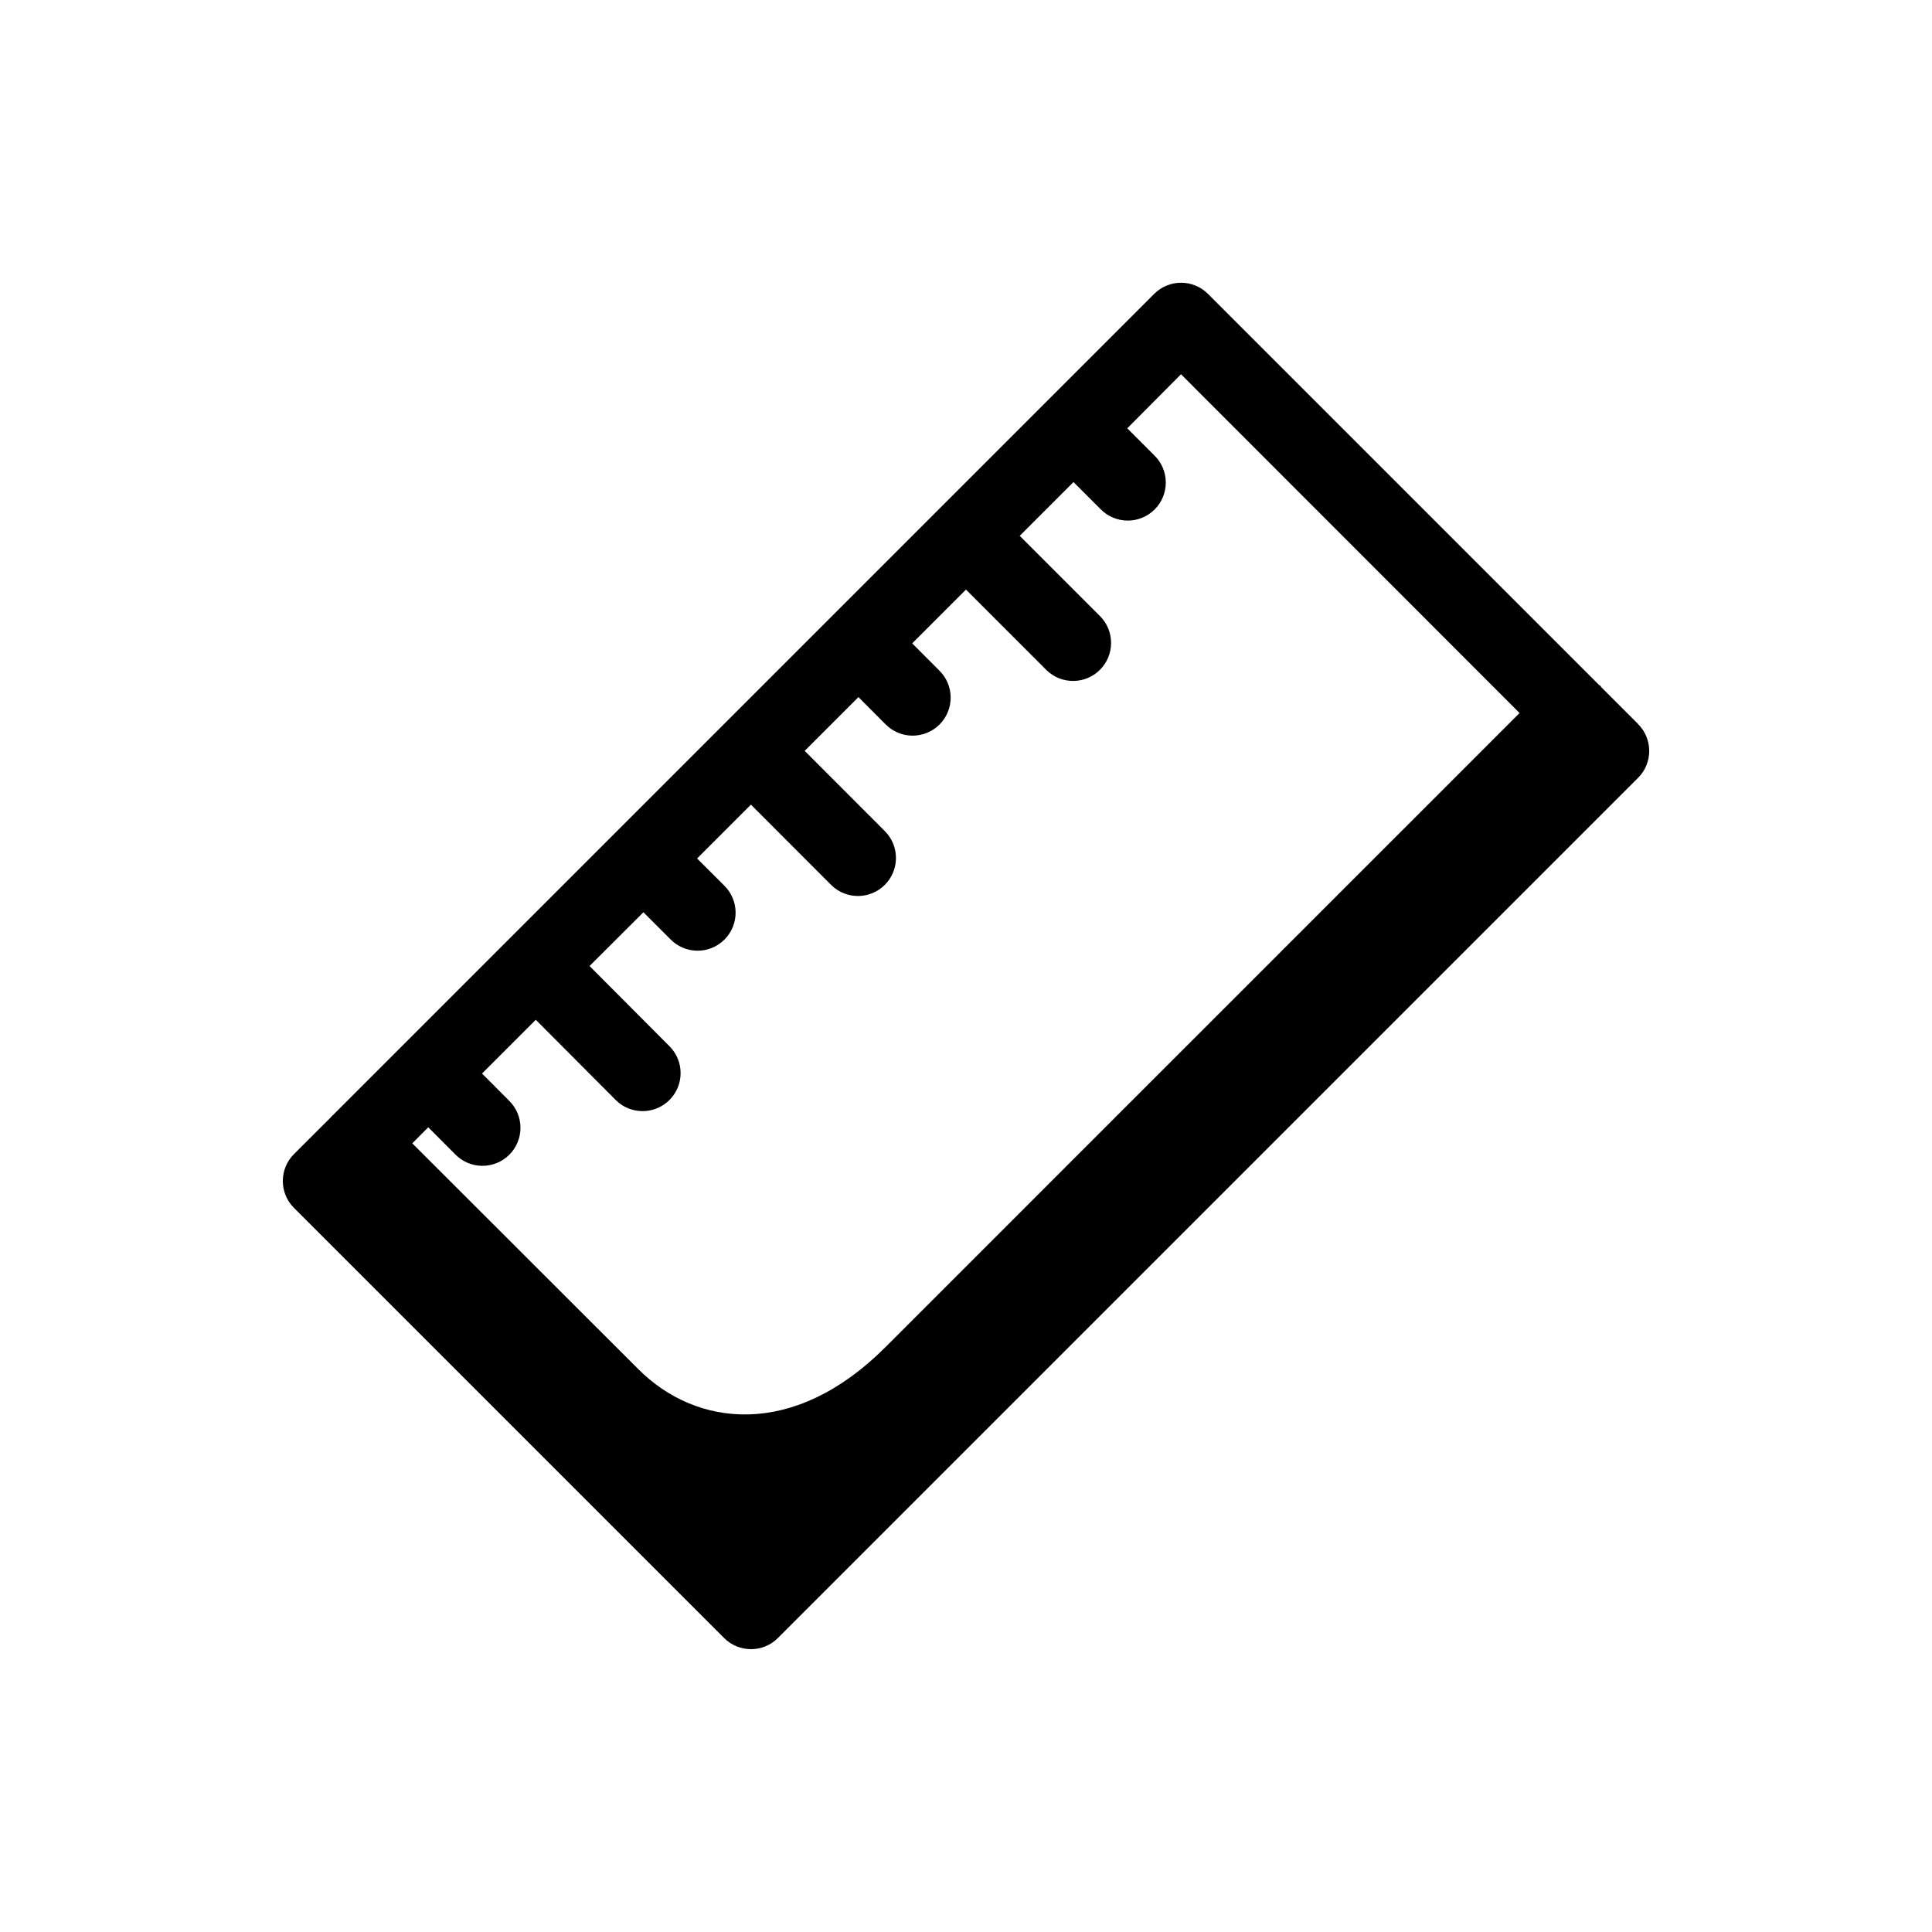
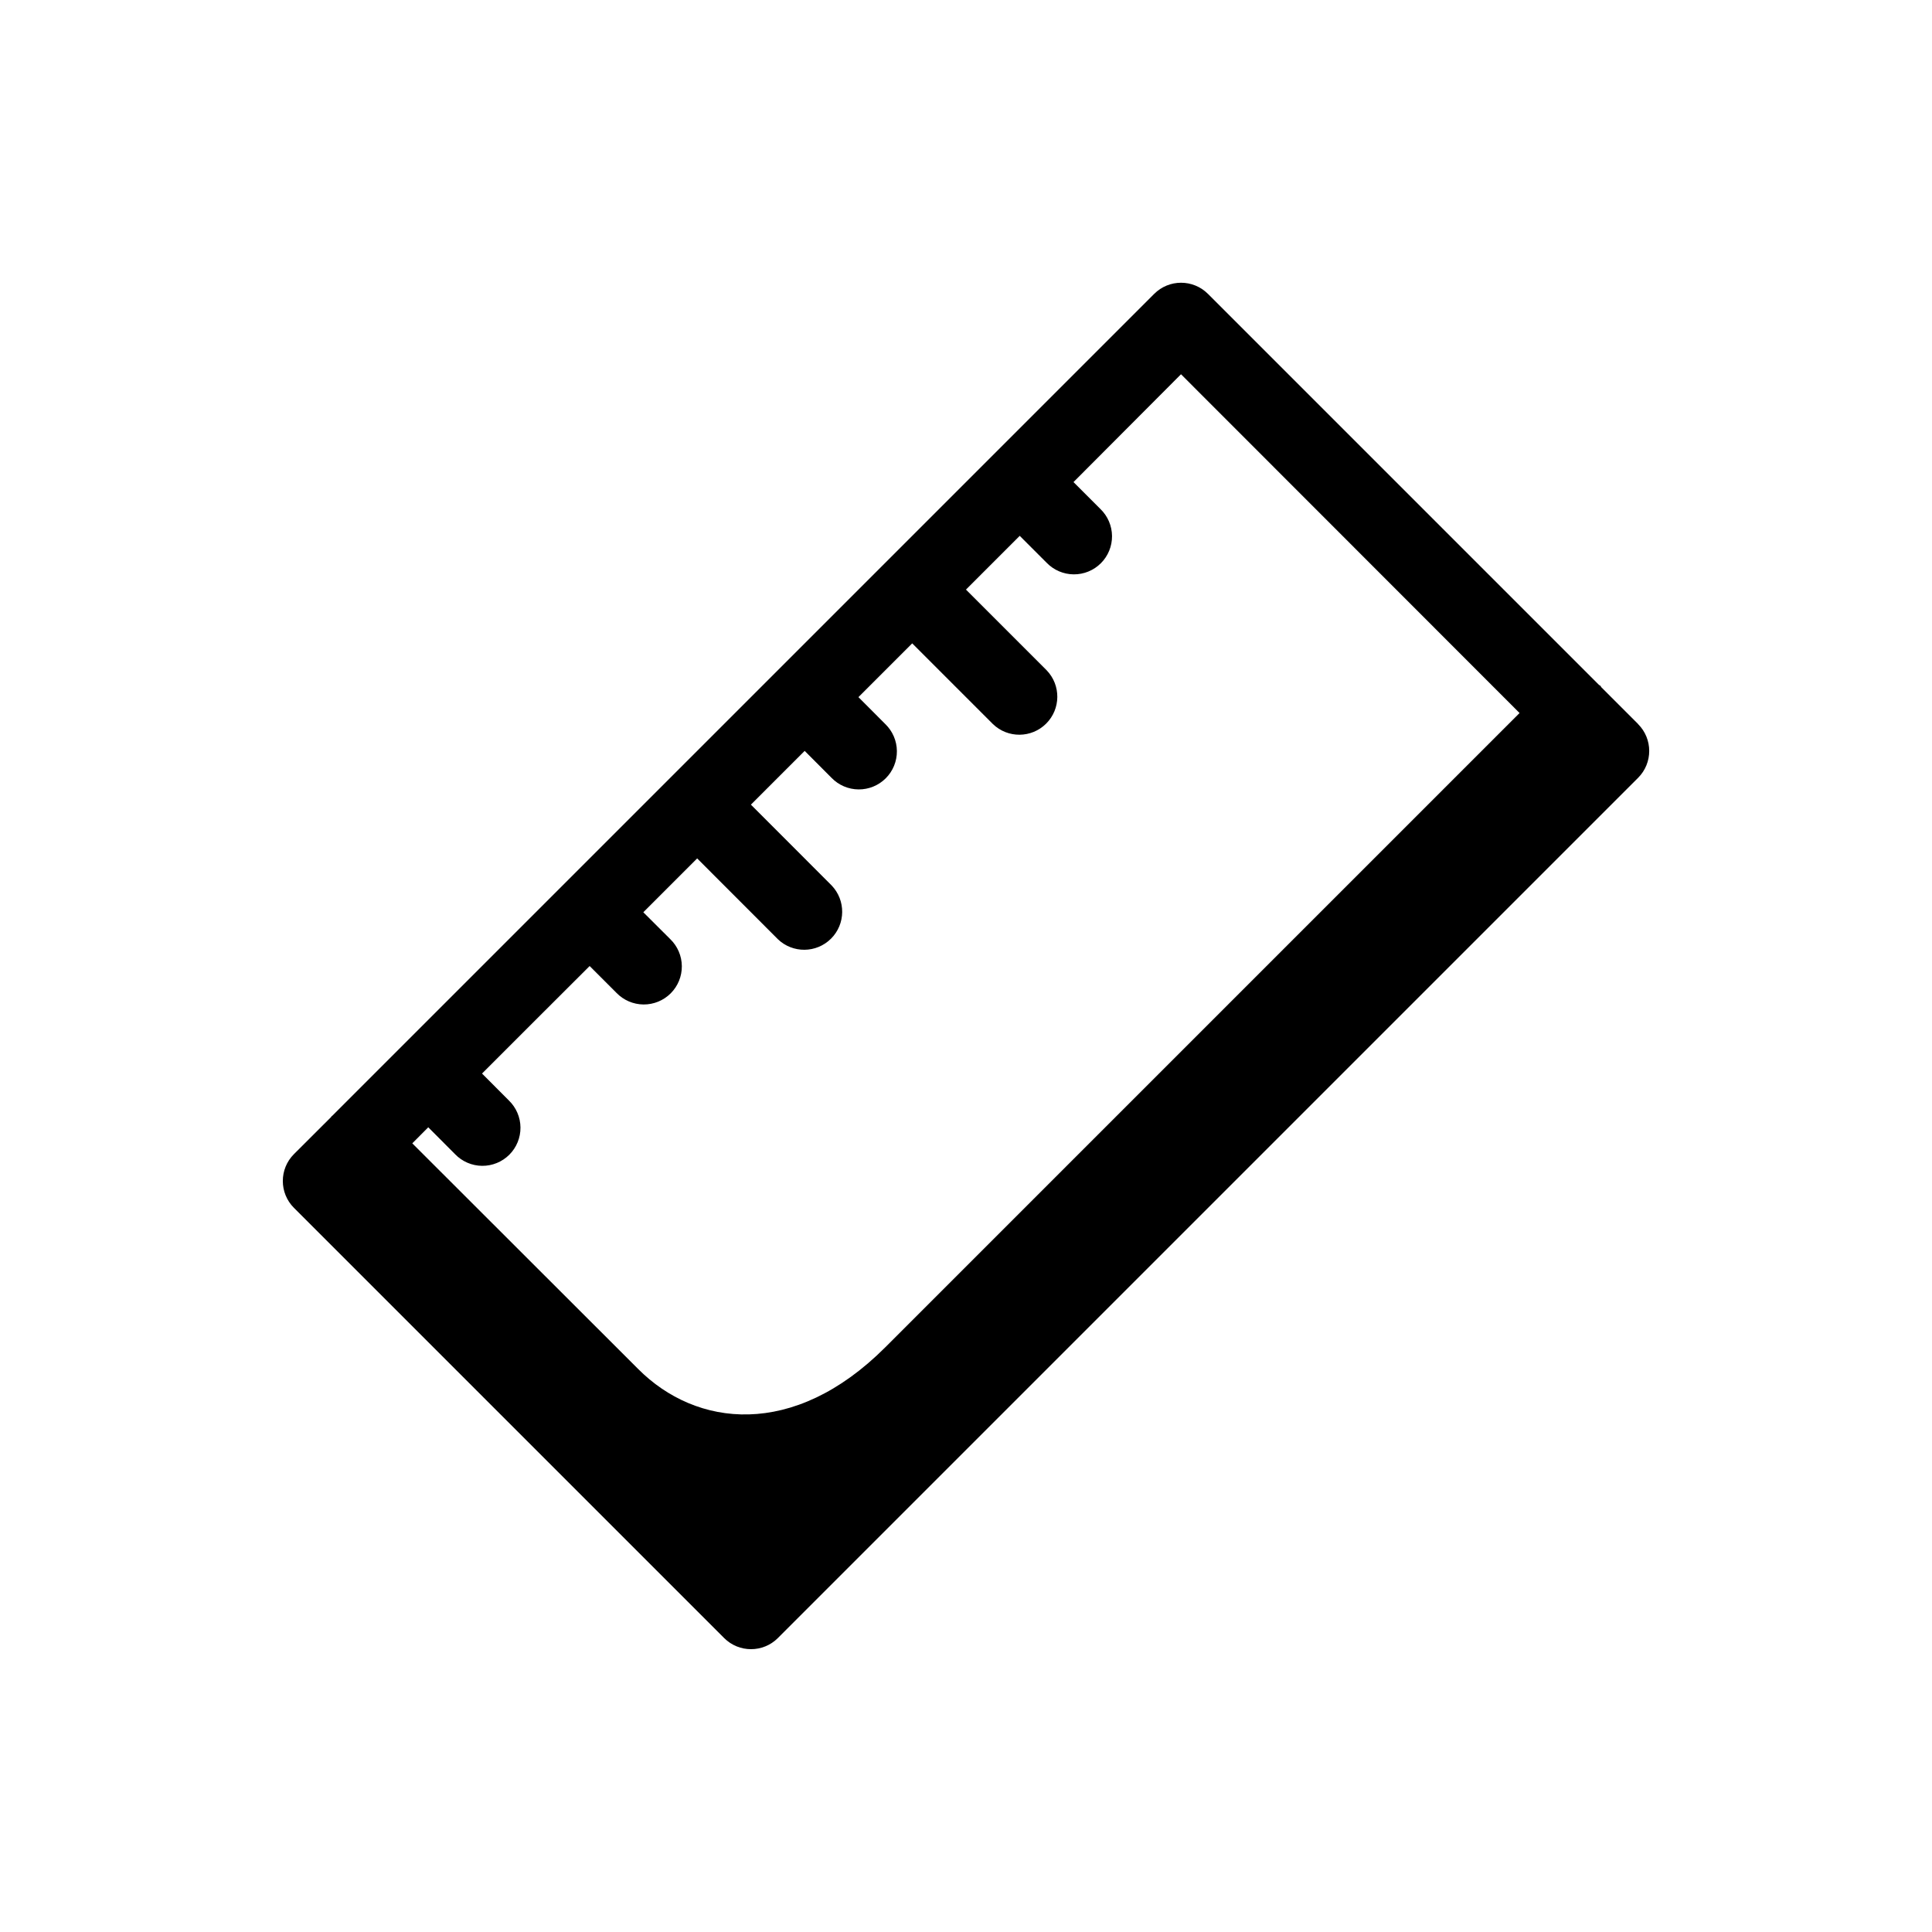
<svg xmlns="http://www.w3.org/2000/svg" fill="#000000" width="800px" height="800px" version="1.1" viewBox="144 144 512 512">
-   <path d="m578.12 335.88-9.734-9.734c-0.102-0.102-0.141-0.262-0.242-0.383-0.102-0.121-0.262-0.141-0.383-0.242l-103.64-103.64c-3.938-3.934-10.316-3.934-14.25 0l-217.79 217.79-0.203 0.141-0.121 0.203-9.855 9.836c-3.934 3.934-3.934 10.312 0 14.246l114 114c3.934 3.934 10.312 3.934 14.246 0l227.96-227.96c3.934-3.934 3.934-10.312 0-14.246zm-121.14-92.699 89.719 89.777-168.09 168.09c-24.363 24.363-50.16 21.141-65.477 5.762l-59.871-59.812 4.231-4.254 7.113 7.133v0.004c1.879 1.945 4.461 3.055 7.16 3.078 2.703 0.023 5.305-1.043 7.215-2.953 1.91-1.91 2.973-4.508 2.949-7.211-0.023-2.703-1.133-5.285-3.074-7.16l-7.113-7.133 14.246-14.246 21.301 21.379c3.953 3.816 10.238 3.762 14.125-0.125 3.887-3.887 3.941-10.172 0.125-14.125l-21.301-21.379 14.27-14.246 7.113 7.113-0.004-0.004c1.879 1.945 4.457 3.055 7.16 3.078 2.703 0.023 5.301-1.039 7.215-2.953 1.91-1.91 2.973-4.508 2.949-7.211-0.023-2.703-1.133-5.281-3.074-7.16l-7.133-7.113 14.27-14.27 21.363 21.383h-0.008c3.957 3.816 10.238 3.762 14.125-0.125 3.887-3.887 3.941-10.168 0.125-14.125l-21.363-21.383 14.246-14.246 7.113 7.133 0.004 0.004c1.879 1.941 4.457 3.051 7.16 3.074 2.703 0.023 5.301-1.039 7.211-2.949 1.914-1.914 2.977-4.512 2.953-7.215-0.023-2.703-1.133-5.281-3.078-7.16l-7.113-7.133 14.25-14.246 21.383 21.383-0.004-0.004c3.953 3.82 10.238 3.766 14.125-0.121 3.887-3.887 3.941-10.172 0.125-14.125l-21.383-21.383 14.246-14.246 7.133 7.133h0.004c1.875 1.945 4.457 3.051 7.16 3.074 2.703 0.023 5.301-1.039 7.211-2.949 1.91-1.91 2.977-4.512 2.953-7.211-0.023-2.703-1.133-5.285-3.078-7.16l-7.133-7.133z" />
+   <path d="m578.12 335.88-9.734-9.734c-0.102-0.102-0.141-0.262-0.242-0.383-0.102-0.121-0.262-0.141-0.383-0.242l-103.64-103.64c-3.938-3.934-10.316-3.934-14.25 0l-217.79 217.79-0.203 0.141-0.121 0.203-9.855 9.836c-3.934 3.934-3.934 10.312 0 14.246l114 114c3.934 3.934 10.312 3.934 14.246 0l227.96-227.96c3.934-3.934 3.934-10.312 0-14.246zm-121.14-92.699 89.719 89.777-168.09 168.09c-24.363 24.363-50.16 21.141-65.477 5.762l-59.871-59.812 4.231-4.254 7.113 7.133v0.004c1.879 1.945 4.461 3.055 7.16 3.078 2.703 0.023 5.305-1.043 7.215-2.953 1.91-1.91 2.973-4.508 2.949-7.211-0.023-2.703-1.133-5.285-3.074-7.16l-7.113-7.133 14.246-14.246 21.301 21.379l-21.301-21.379 14.27-14.246 7.113 7.113-0.004-0.004c1.879 1.945 4.457 3.055 7.16 3.078 2.703 0.023 5.301-1.039 7.215-2.953 1.91-1.91 2.973-4.508 2.949-7.211-0.023-2.703-1.133-5.281-3.074-7.16l-7.133-7.113 14.27-14.27 21.363 21.383h-0.008c3.957 3.816 10.238 3.762 14.125-0.125 3.887-3.887 3.941-10.168 0.125-14.125l-21.363-21.383 14.246-14.246 7.113 7.133 0.004 0.004c1.879 1.941 4.457 3.051 7.16 3.074 2.703 0.023 5.301-1.039 7.211-2.949 1.914-1.914 2.977-4.512 2.953-7.215-0.023-2.703-1.133-5.281-3.078-7.16l-7.113-7.133 14.25-14.246 21.383 21.383-0.004-0.004c3.953 3.82 10.238 3.766 14.125-0.121 3.887-3.887 3.941-10.172 0.125-14.125l-21.383-21.383 14.246-14.246 7.133 7.133h0.004c1.875 1.945 4.457 3.051 7.16 3.074 2.703 0.023 5.301-1.039 7.211-2.949 1.91-1.91 2.977-4.512 2.953-7.211-0.023-2.703-1.133-5.285-3.078-7.16l-7.133-7.133z" />
</svg>